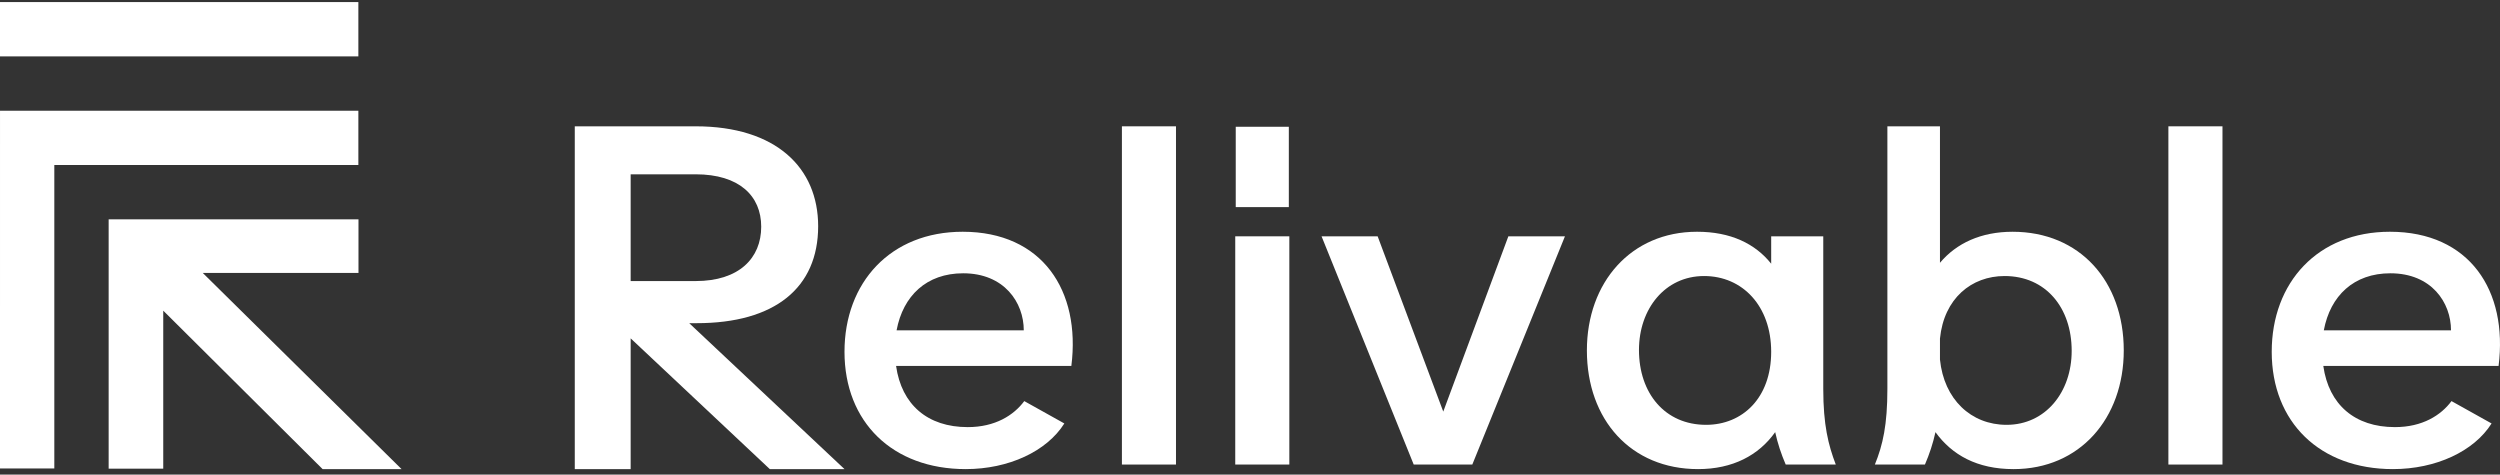
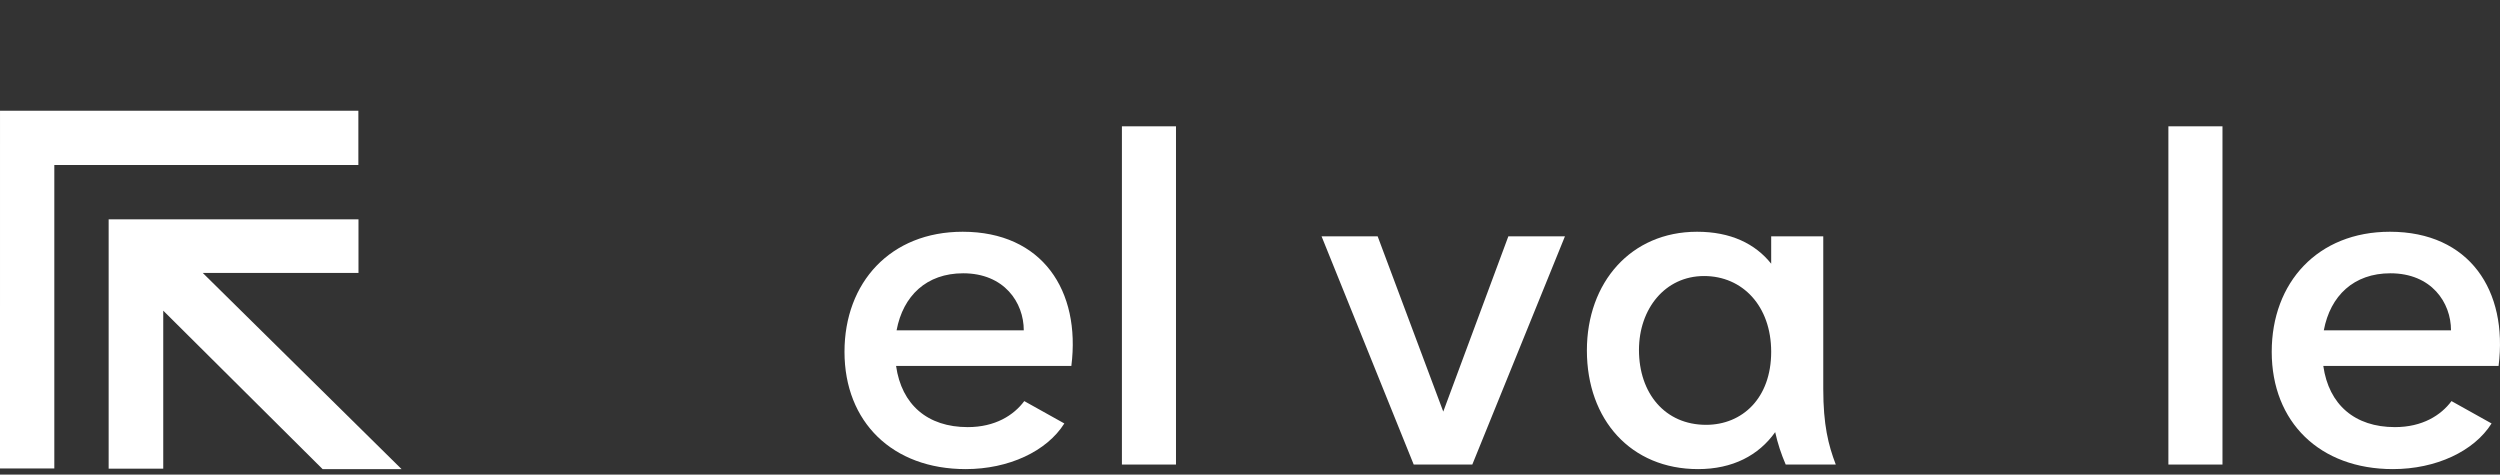
<svg xmlns="http://www.w3.org/2000/svg" width="374" height="71" viewBox="0 0 374 71" fill="none">
  <rect x="0" y="0" width="374" height="71" fill="#333333" stroke="none" />
  <path d="M144.017 34.67C133.228 34.67 126.336 42.25 126.336 52.629C126.336 63.145 133.528 70.178 144.466 70.178C150.909 70.178 156.603 67.515 159.225 63.349L153.232 60.004C151.659 62.12 148.887 63.896 144.766 63.896C138.772 63.896 134.877 60.55 134.053 54.746H160.274C161.698 43.479 155.929 34.67 144.017 34.67ZM134.128 49.419C135.102 44.23 138.623 40.884 144.092 40.884C150.235 40.884 153.157 45.254 153.157 49.419H134.128Z" fill="white" />
  <path d="M167.838 69.496H175.928V18.897H167.838V69.496Z" fill="white" />
-   <path d="M184.867 18.964V30.983H192.808V18.964H184.867ZM192.884 69.495V35.353H184.793V69.495H192.884Z" fill="white" />
  <path d="M234.117 35.353H225.65L215.912 61.575L206.096 35.353H197.705L211.491 69.496H220.257L234.117 35.353Z" fill="white" />
  <path d="M274.633 69.495C273.51 66.559 272.76 63.554 272.76 58.16V35.353H264.969V39.45C262.572 36.445 258.901 34.67 253.88 34.67C243.991 34.67 237.398 42.25 237.398 52.424C237.398 62.803 243.991 70.178 254.031 70.178C259.199 70.178 263.096 68.129 265.568 64.647C265.943 66.354 266.467 67.925 267.142 69.495H274.633ZM255.229 63.554C249.087 63.554 245.19 58.843 245.19 52.356C245.19 46.21 249.087 41.294 254.93 41.294C260.699 41.294 264.969 45.8 264.969 52.629C264.969 59.594 260.624 63.554 255.229 63.554Z" fill="white" />
-   <path d="M301.082 34.671C296.363 34.671 292.691 36.378 290.219 39.314V18.897H282.353V58.161C282.353 63.555 281.678 66.56 280.48 69.496H287.971C288.647 67.925 289.171 66.355 289.545 64.648C292.018 68.062 295.763 70.179 301.233 70.179C311.121 70.179 317.715 62.599 317.715 52.425C317.715 42.045 311.121 34.671 301.082 34.671ZM300.184 63.555C294.864 63.555 290.818 59.731 290.219 53.79V50.649C290.818 44.64 294.94 41.294 299.885 41.294C306.027 41.294 309.924 46.006 309.924 52.493C309.924 58.639 306.027 63.555 300.184 63.555Z" fill="white" />
  <path d="M324.391 69.496H332.483V18.897H324.391V69.496Z" fill="white" />
  <path d="M357.531 34.67C346.743 34.67 339.85 42.25 339.85 52.629C339.85 63.145 347.042 70.178 357.979 70.178C364.422 70.178 370.117 67.515 372.739 63.349L366.745 60.004C365.173 62.12 362.4 63.896 358.28 63.896C352.285 63.896 348.39 60.55 347.566 54.746H373.787C375.212 43.479 369.442 34.67 357.531 34.67ZM347.641 49.419C348.615 44.23 352.136 40.884 357.605 40.884C363.748 40.884 366.671 45.254 366.671 49.419H347.641Z" fill="white" />
-   <path d="M126.336 70.179L103.107 48.347H104.232C115.887 48.347 122.397 43.073 122.397 33.842C122.397 25.124 116.128 18.897 104.071 18.897H85.986V70.179H94.346V50.618L115.163 70.179H126.336ZM104.071 26.076C110.582 26.076 113.877 29.3 113.877 33.915C113.877 38.604 110.582 42.047 104.071 42.047H94.346V26.076H104.071Z" fill="white" />
  <path fill-rule="evenodd" clip-rule="evenodd" d="M53.612 24.687V16.561H0.001V21.492L0 70.078H8.126V24.687H53.612Z" fill="white" />
  <path fill-rule="evenodd" clip-rule="evenodd" d="M53.629 40.833H34.208H30.332L60.073 70.178H48.261L24.421 46.475V70.117H16.254L16.254 32.867V32.812H20.051H20.139H53.629V40.833Z" fill="white" />
-   <path d="M53.611 8.436V0.31L0 0.31V8.436L53.611 8.436Z" fill="white" />
</svg>